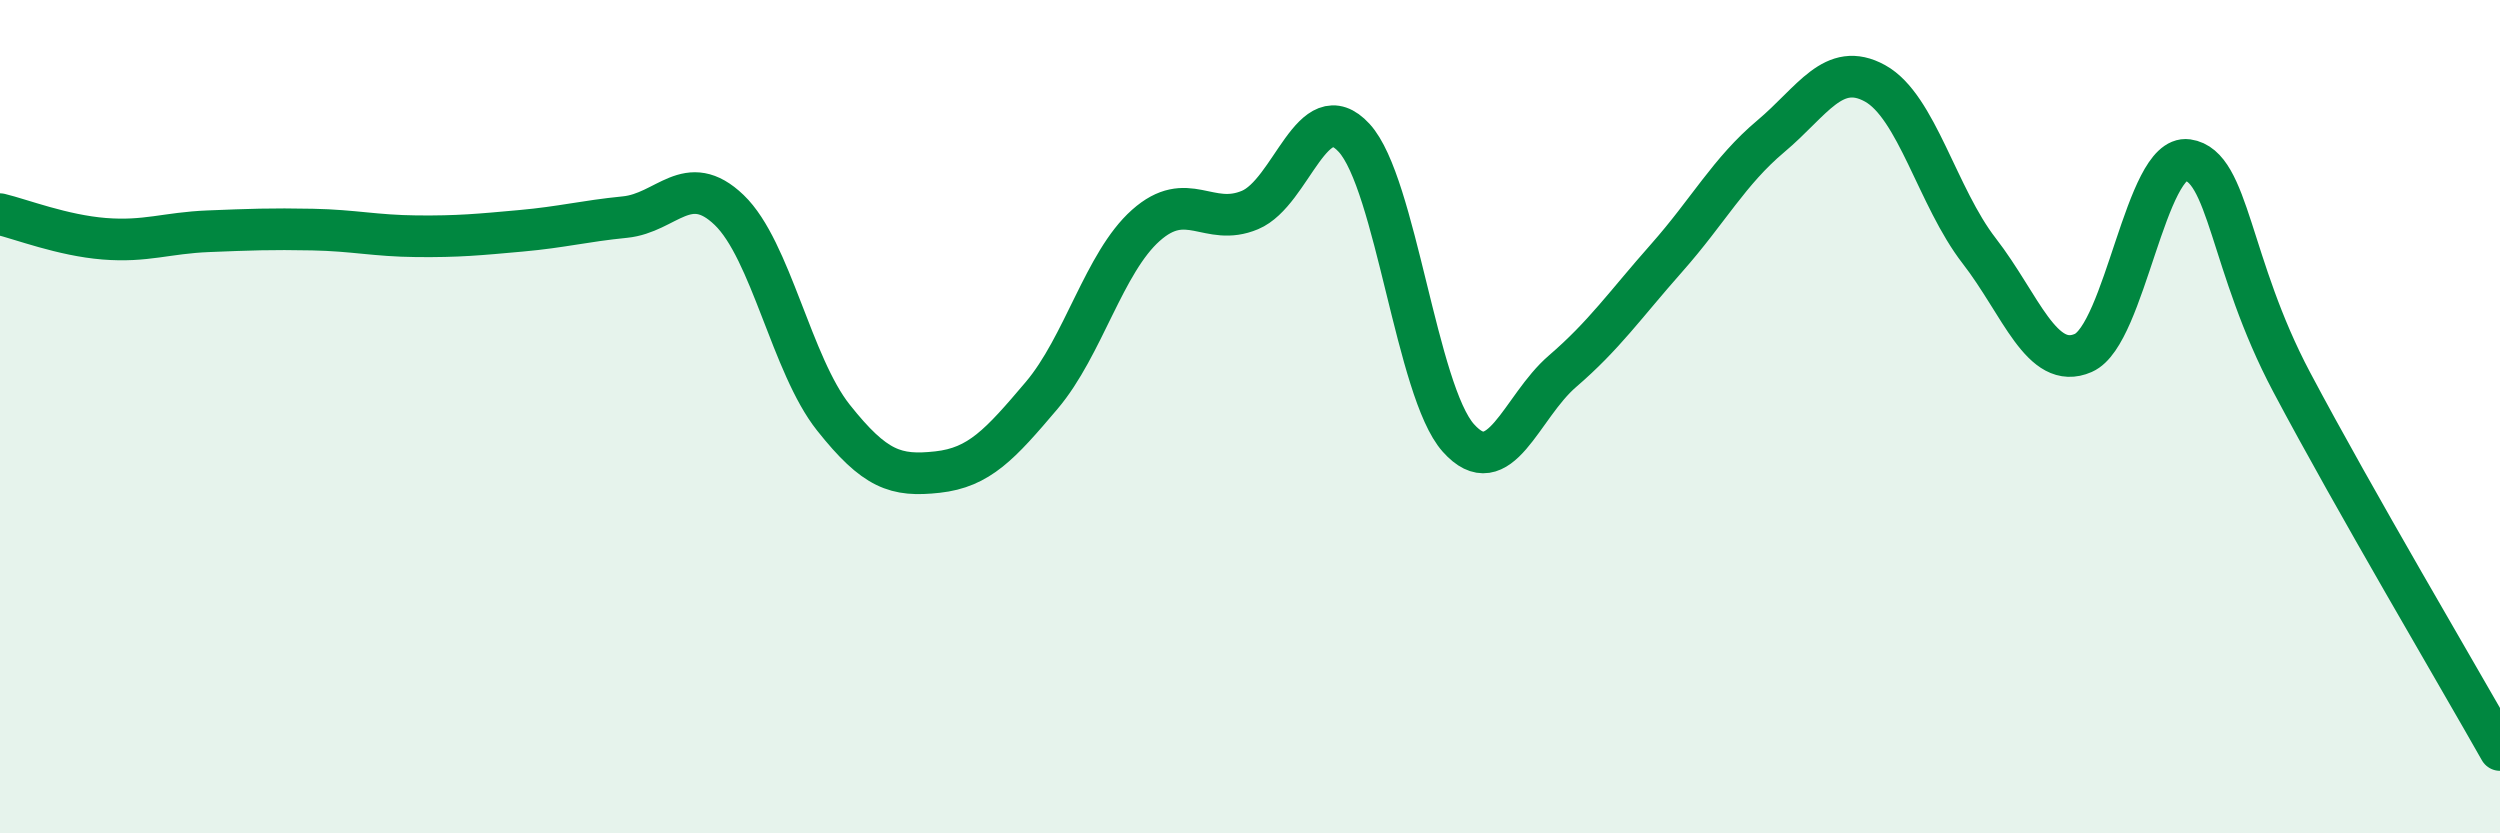
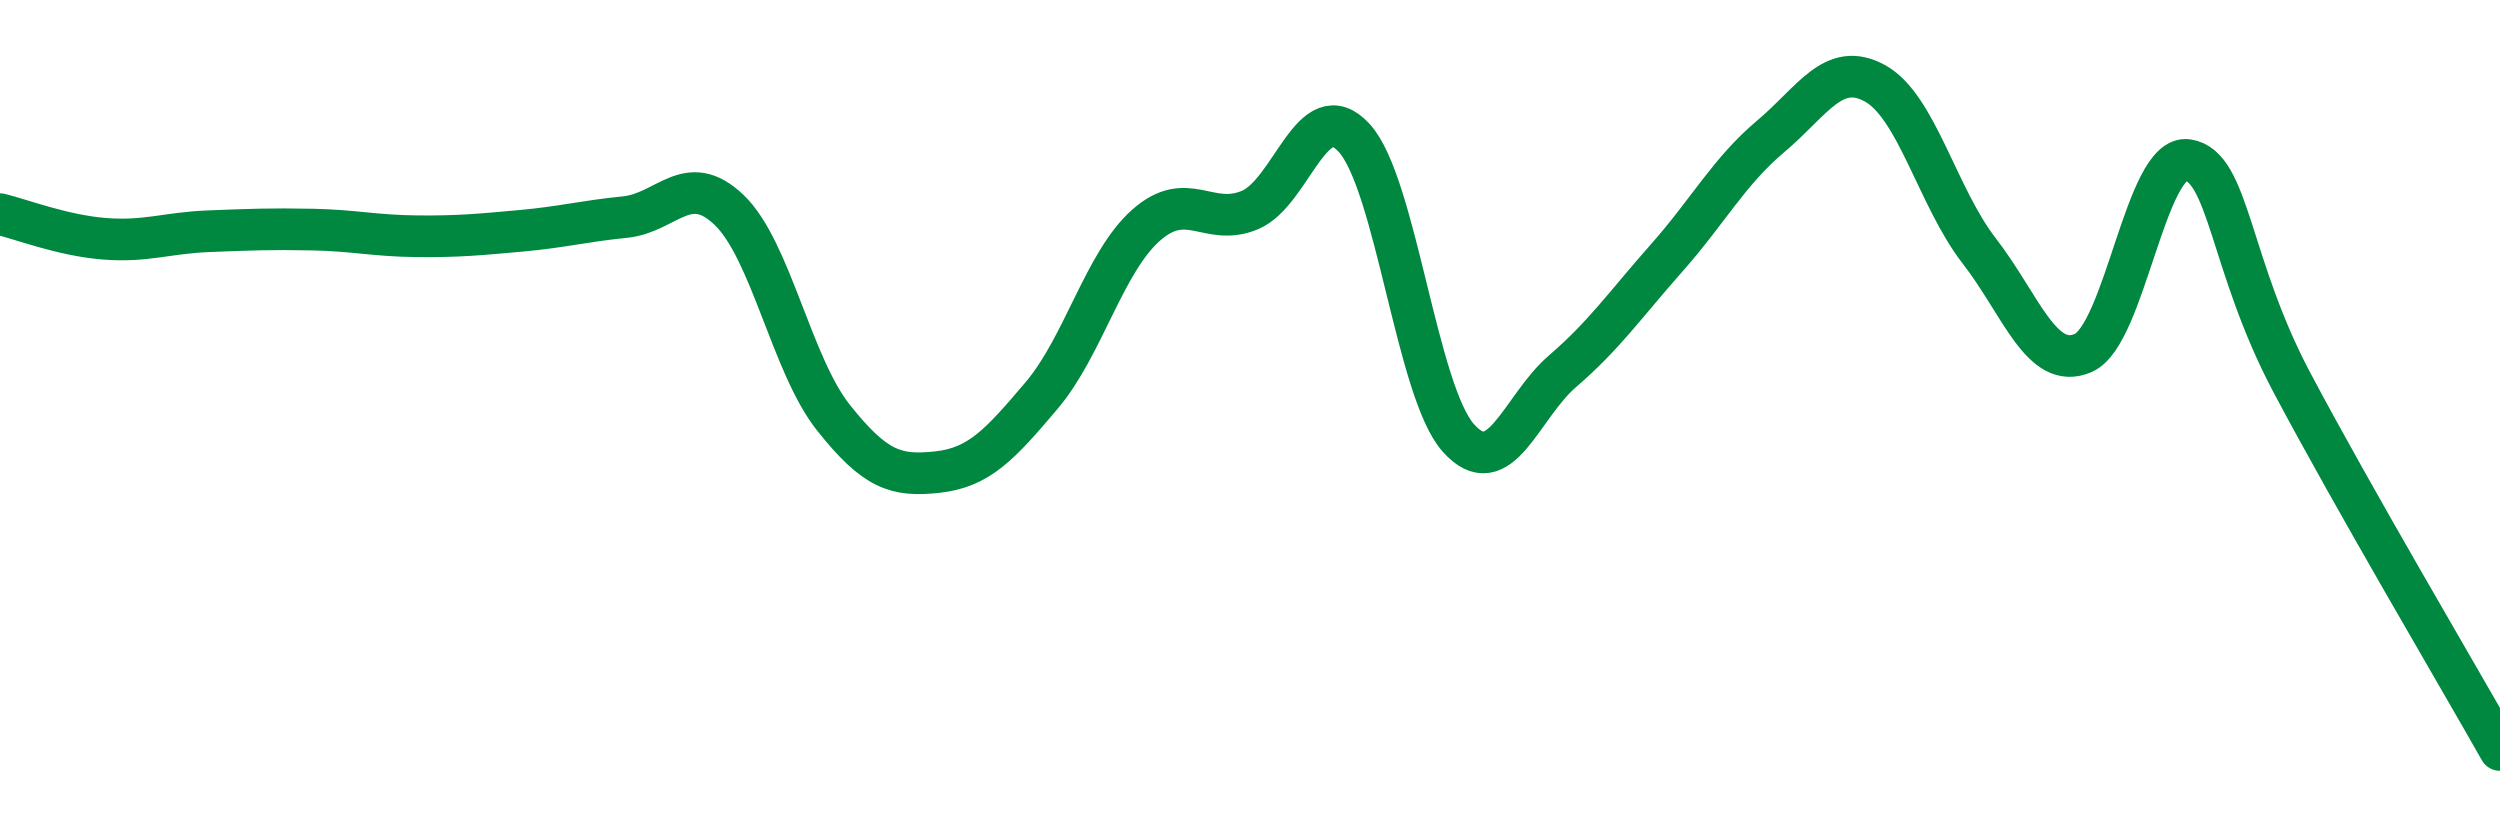
<svg xmlns="http://www.w3.org/2000/svg" width="60" height="20" viewBox="0 0 60 20">
-   <path d="M 0,5.14 C 0.5,5.26 1.5,5.65 2.5,5.73 C 3.5,5.81 4,5.59 5,5.55 C 6,5.51 6.5,5.49 7.5,5.51 C 8.5,5.53 9,5.66 10,5.67 C 11,5.68 11.5,5.63 12.5,5.54 C 13.5,5.45 14,5.31 15,5.21 C 16,5.11 16.5,4.08 17.5,5.04 C 18.5,6 19,8.76 20,10.02 C 21,11.28 21.5,11.44 22.5,11.33 C 23.5,11.22 24,10.67 25,9.49 C 26,8.31 26.5,6.3 27.5,5.41 C 28.5,4.52 29,5.46 30,5.04 C 31,4.62 31.5,2.22 32.5,3.31 C 33.5,4.4 34,9.39 35,10.51 C 36,11.63 36.5,9.77 37.5,8.91 C 38.5,8.05 39,7.32 40,6.19 C 41,5.06 41.5,4.11 42.5,3.27 C 43.5,2.43 44,1.45 45,2 C 46,2.55 46.5,4.73 47.5,6.02 C 48.5,7.31 49,8.91 50,8.47 C 51,8.03 51.5,3.7 52.5,3.84 C 53.5,3.98 53.5,6.34 55,9.17 C 56.5,12 59,16.23 60,18L60 20L0 20Z" fill="#008740" opacity="0.1" stroke-linecap="round" stroke-linejoin="round" />
  <path d="M 0,5.14 C 0.5,5.26 1.5,5.65 2.5,5.73 C 3.5,5.81 4,5.59 5,5.55 C 6,5.51 6.5,5.49 7.5,5.51 C 8.5,5.53 9,5.66 10,5.67 C 11,5.68 11.5,5.63 12.5,5.54 C 13.5,5.45 14,5.31 15,5.21 C 16,5.11 16.5,4.08 17.5,5.04 C 18.5,6 19,8.76 20,10.02 C 21,11.28 21.5,11.44 22.5,11.33 C 23.5,11.22 24,10.67 25,9.49 C 26,8.31 26.5,6.3 27.5,5.41 C 28.5,4.52 29,5.46 30,5.04 C 31,4.62 31.5,2.22 32.5,3.31 C 33.5,4.4 34,9.39 35,10.51 C 36,11.63 36.5,9.77 37.5,8.91 C 38.5,8.05 39,7.32 40,6.19 C 41,5.06 41.5,4.11 42.5,3.27 C 43.5,2.43 44,1.45 45,2 C 46,2.55 46.5,4.73 47.5,6.02 C 48.5,7.31 49,8.91 50,8.47 C 51,8.03 51.5,3.7 52.5,3.84 C 53.5,3.98 53.5,6.34 55,9.17 C 56.5,12 59,16.23 60,18" stroke="#008740" stroke-width="1" fill="none" stroke-linecap="round" stroke-linejoin="round" />
</svg>